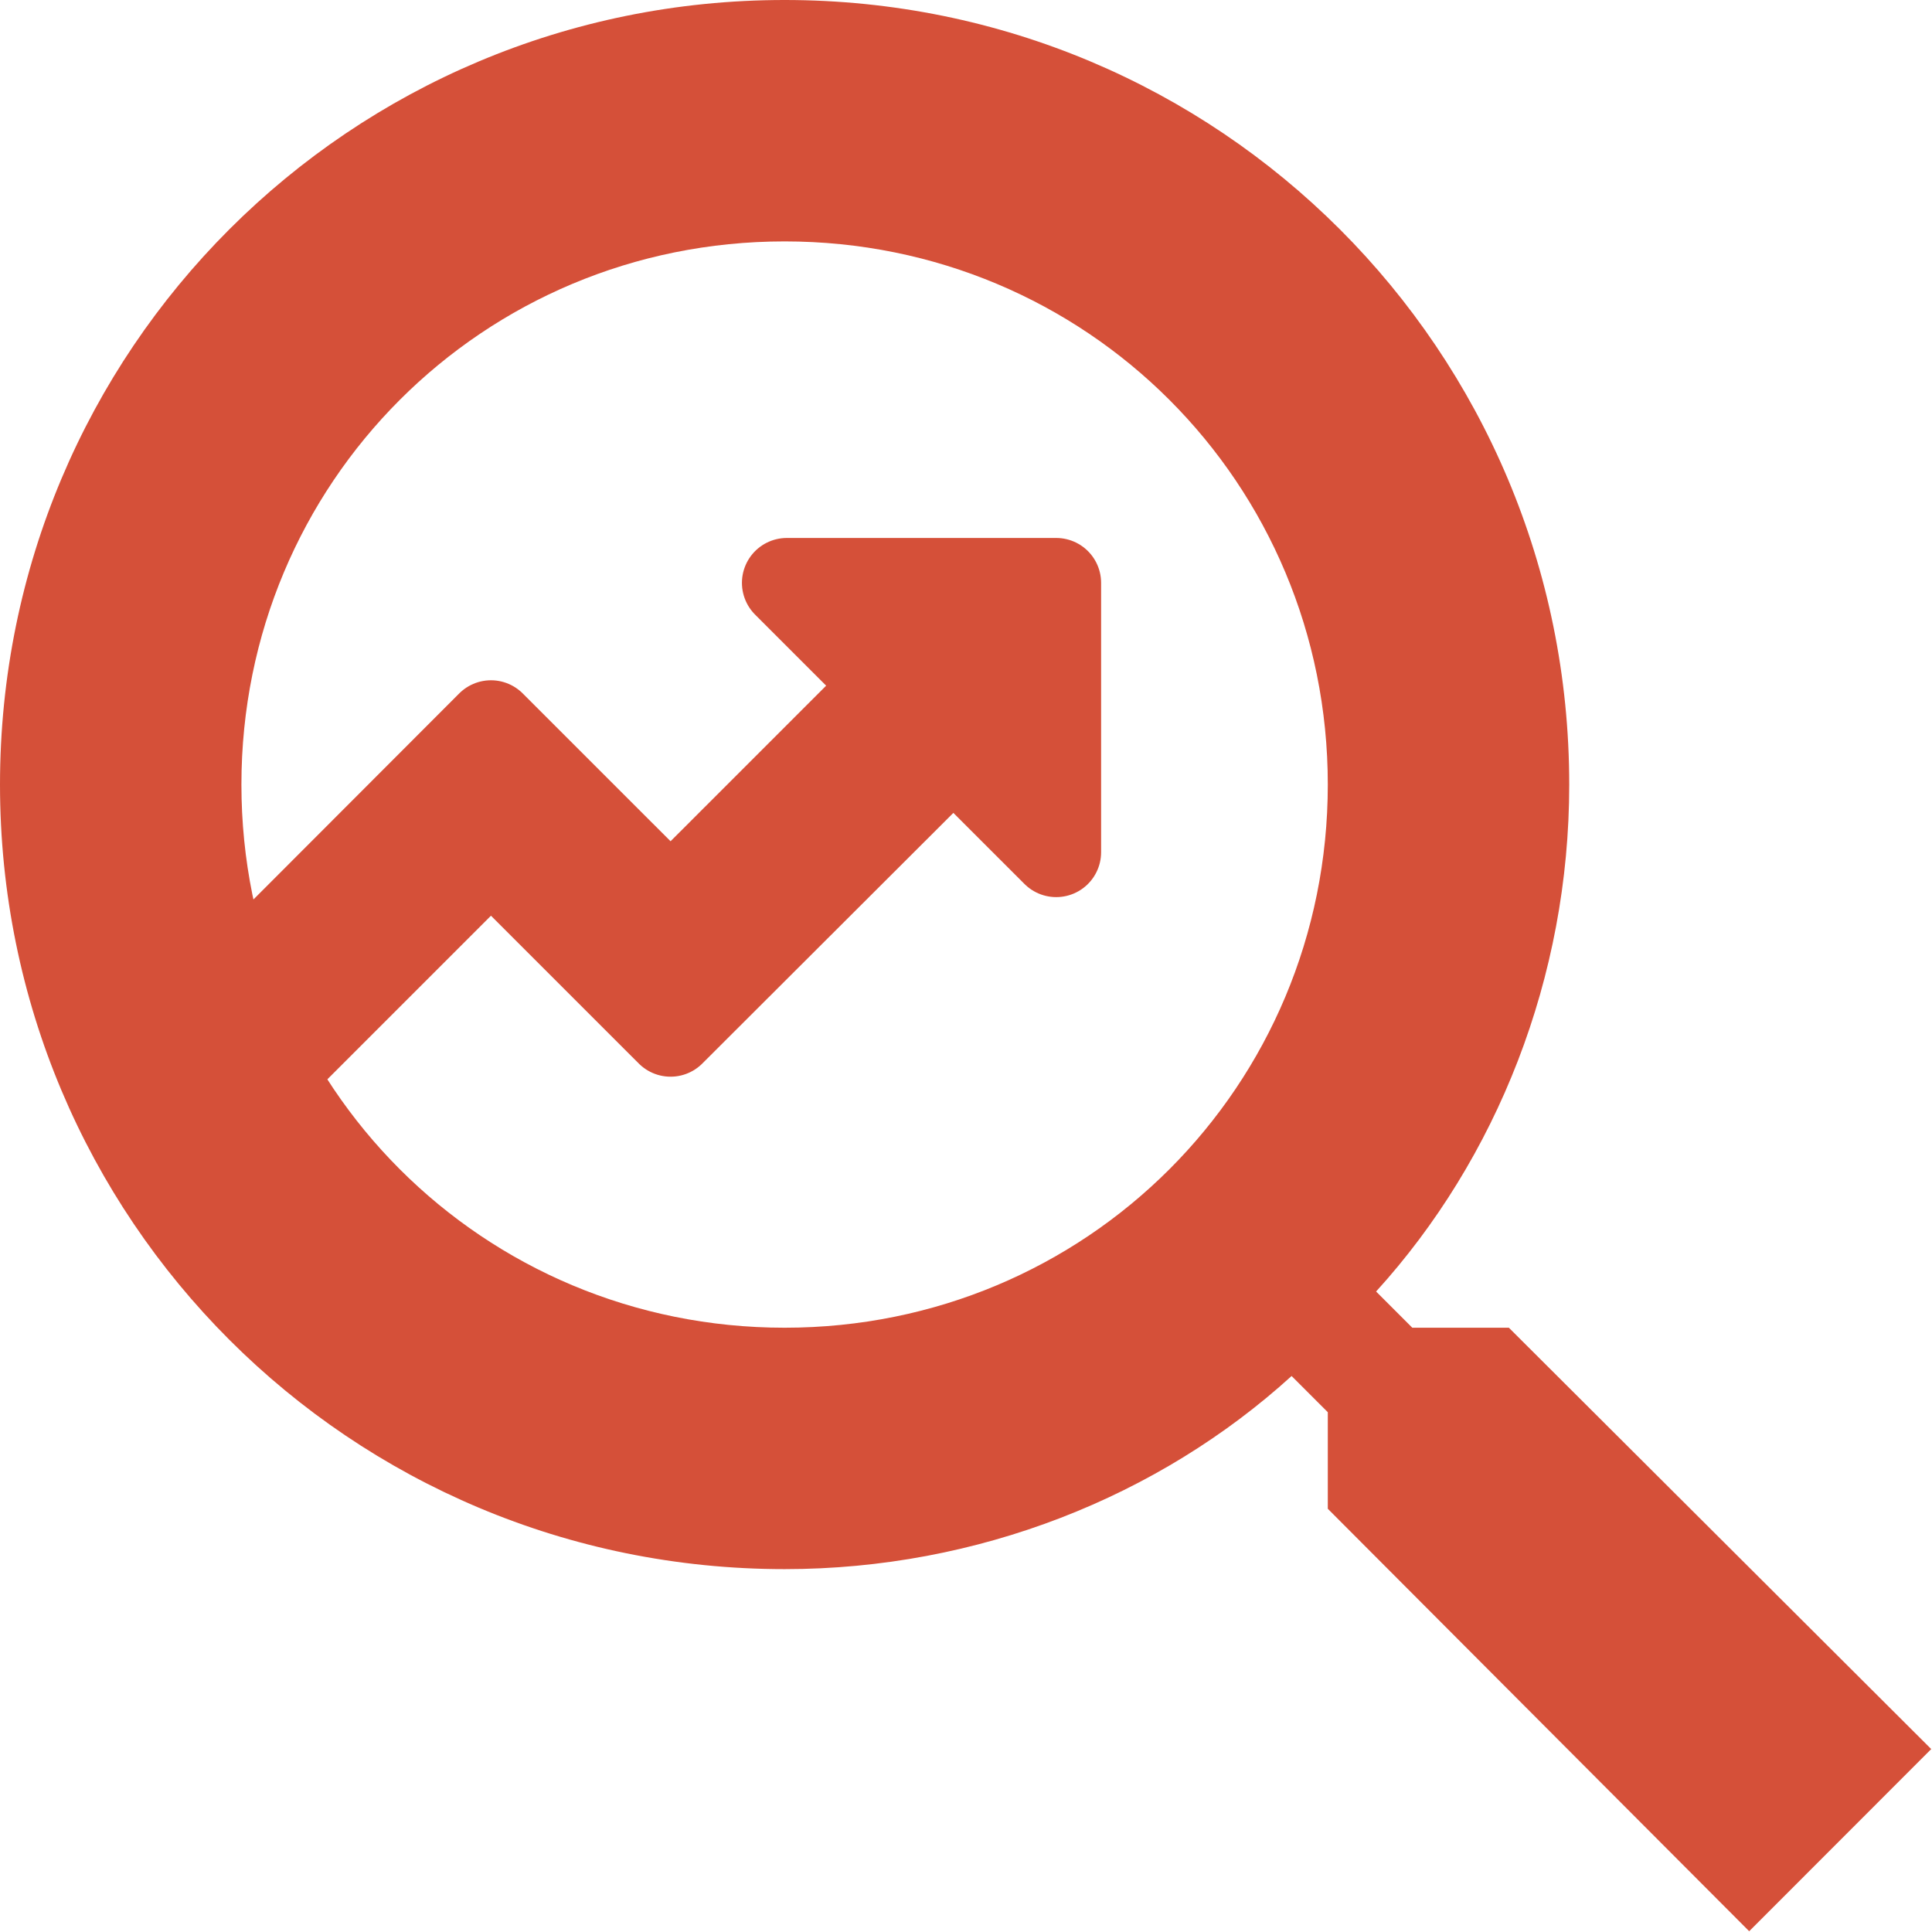
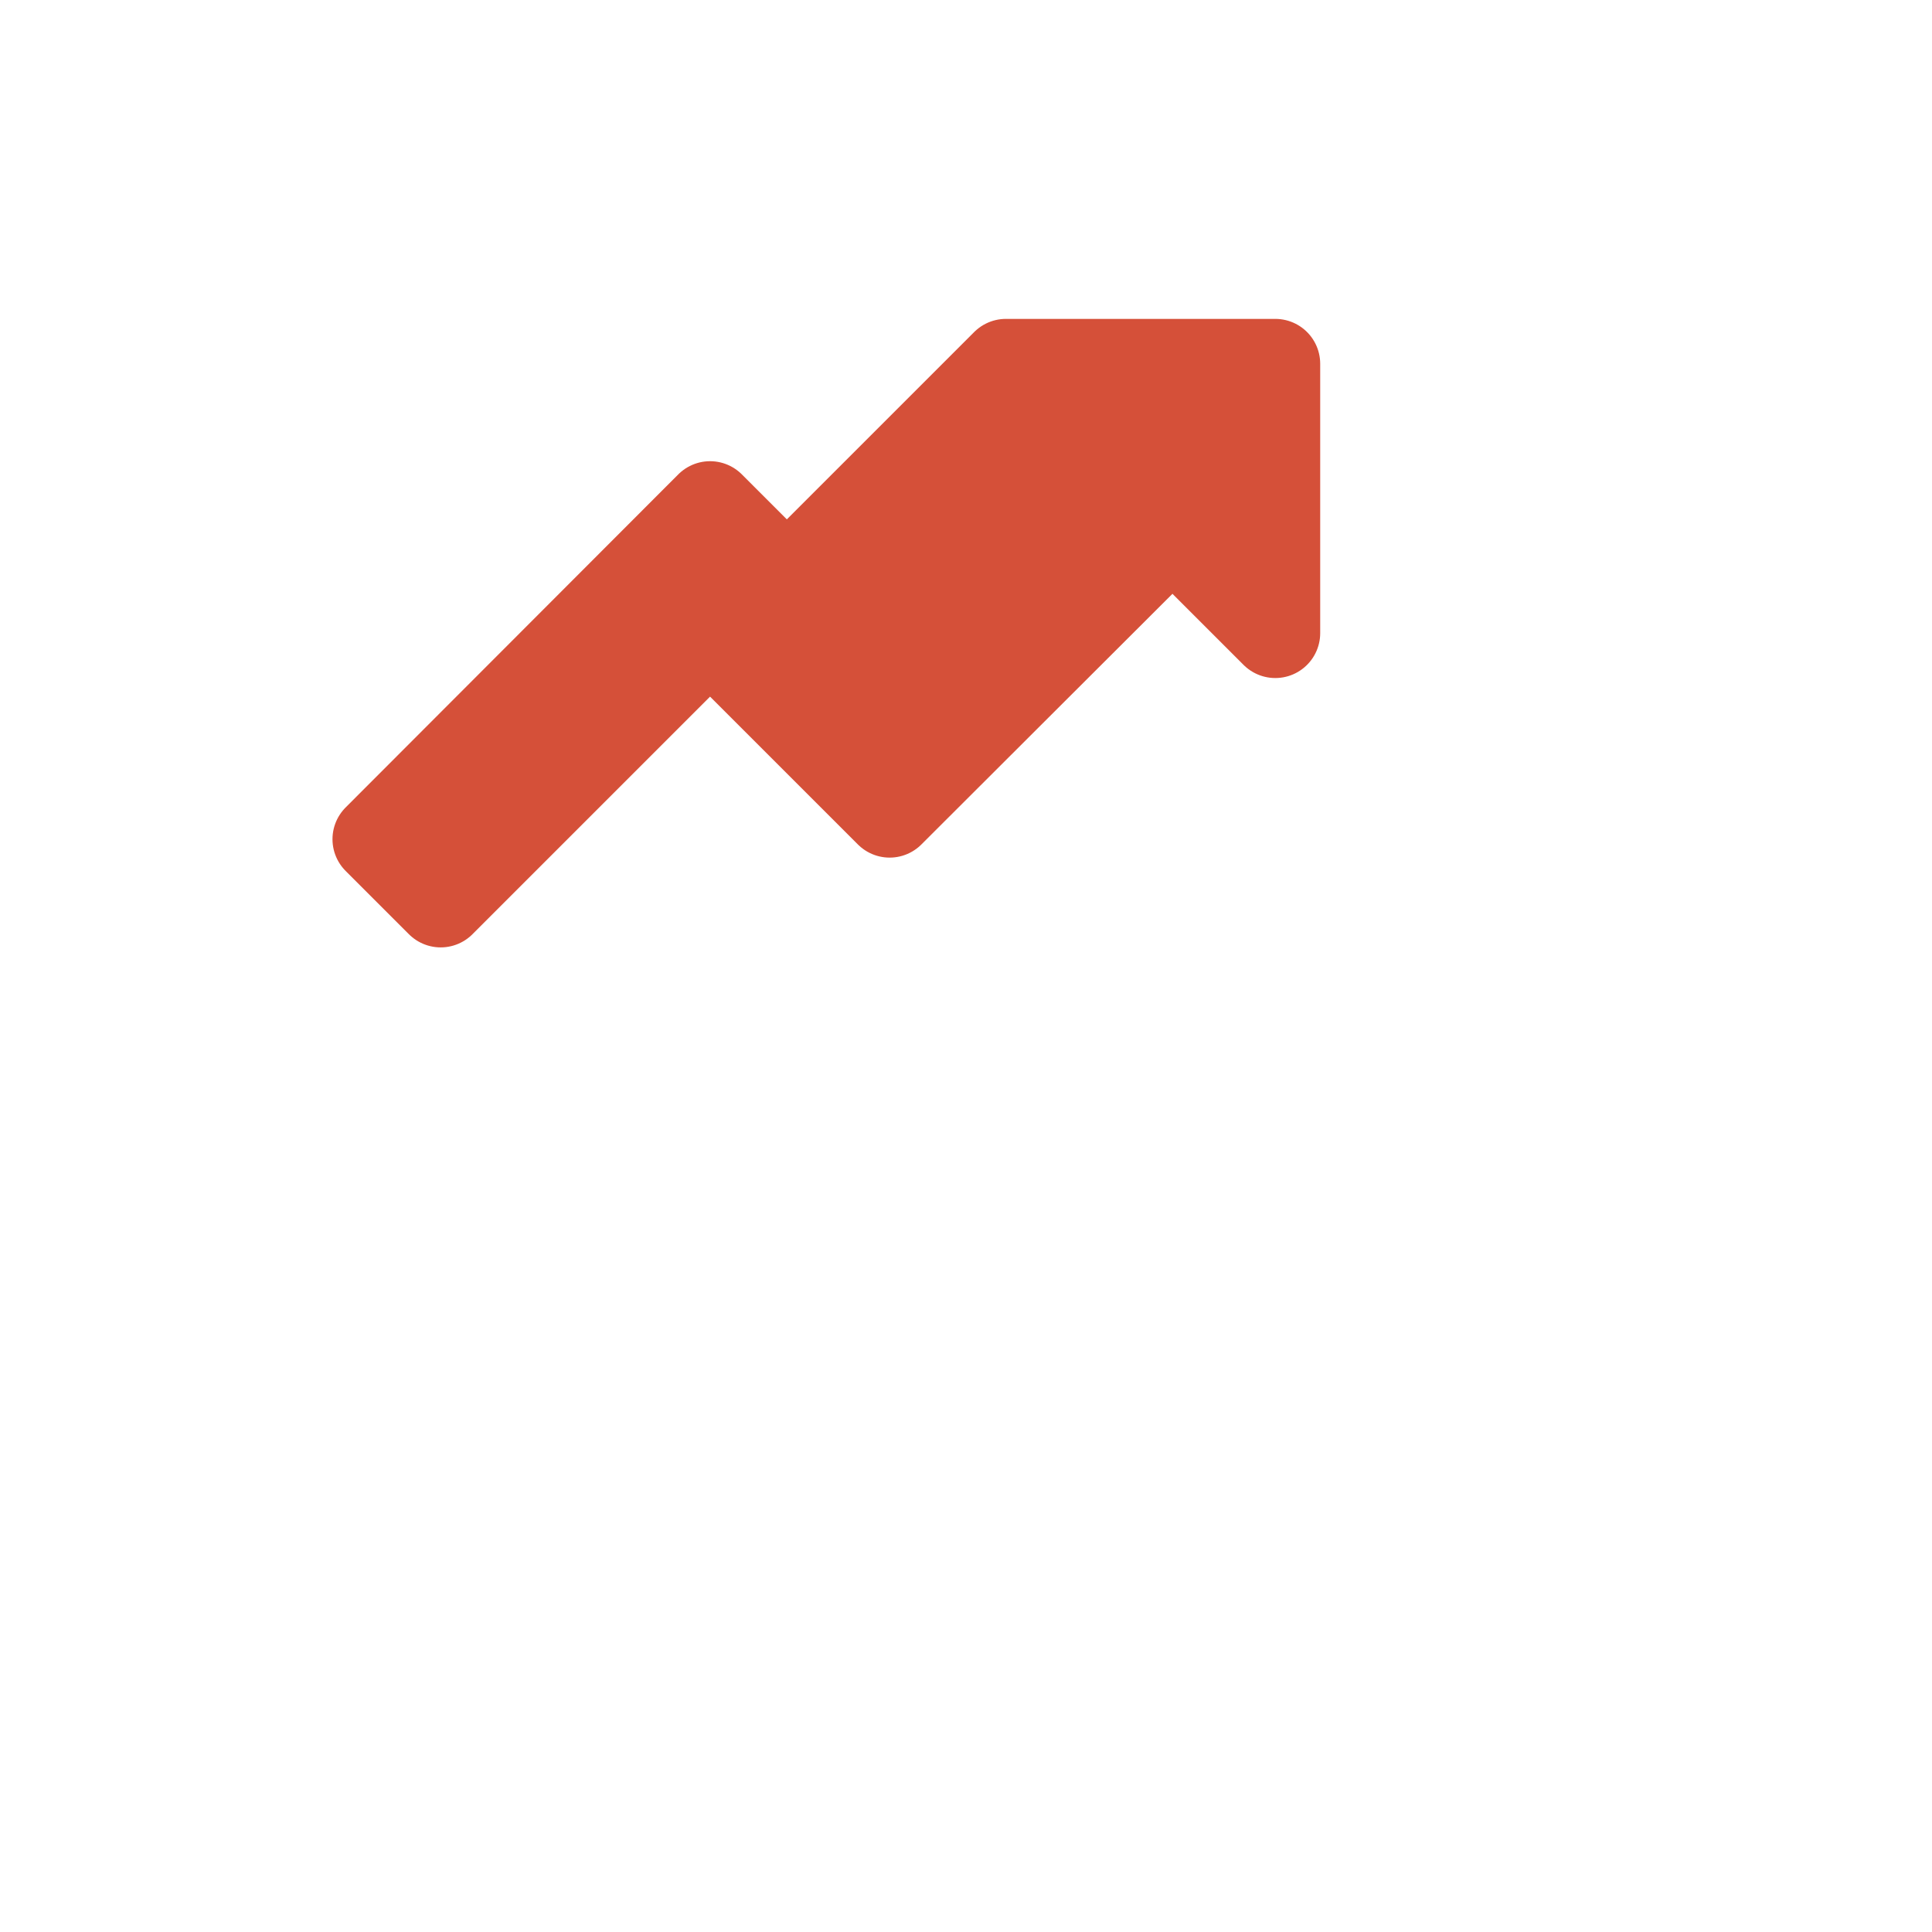
<svg xmlns="http://www.w3.org/2000/svg" width="100%" height="100%" viewBox="0 0 267 267" version="1.1" xml:space="preserve" style="fill-rule:evenodd;clip-rule:evenodd;stroke-linecap:square;stroke-linejoin:round;stroke-miterlimit:1.414;">
-   <path id="search" d="M208.524,183.49l-13.345,0l-5.004,-5.004c16.682,-18.349 26.691,-43.37 26.691,-70.06c-0.001,-60.051 -48.378,-108.426 -108.433,-108.426c-60.055,0 -108.433,48.375 -108.433,108.426c0,60.051 48.378,108.426 108.433,108.426c26.691,0 51.714,-10.008 70.064,-26.689l5.004,5.003l0,13.345l58.234,58.384l25.158,-25.176l-58.369,-58.229Zm-100.091,0c-41.705,0 -75.069,-33.362 -75.069,-75.064c0,-41.702 33.364,-75.064 75.069,-75.064c41.704,0 75.068,33.362 75.068,75.064c0,41.702 -33.364,75.064 -75.068,75.064Z" style="fill:#d55039;fill-rule:nonzero;" />
-   <path d="M108.74,80.551l14.208,14.207l-30.278,30.276l-24.818,-24.816l-45.976,46.034l8.749,8.748l37.227,-37.225l24.818,24.817l39.089,-39.024l14.208,14.207l0,-37.224l-37.227,0Z" style="fill:#d55039;fill-rule:nonzero;stroke:#d55039;stroke-width:12.41px;" />
+   <path d="M108.74,80.551l14.208,14.207l-24.818,-24.816l-45.976,46.034l8.749,8.748l37.227,-37.225l24.818,24.817l39.089,-39.024l14.208,14.207l0,-37.224l-37.227,0Z" style="fill:#d55039;fill-rule:nonzero;stroke:#d55039;stroke-width:12.41px;" />
</svg>